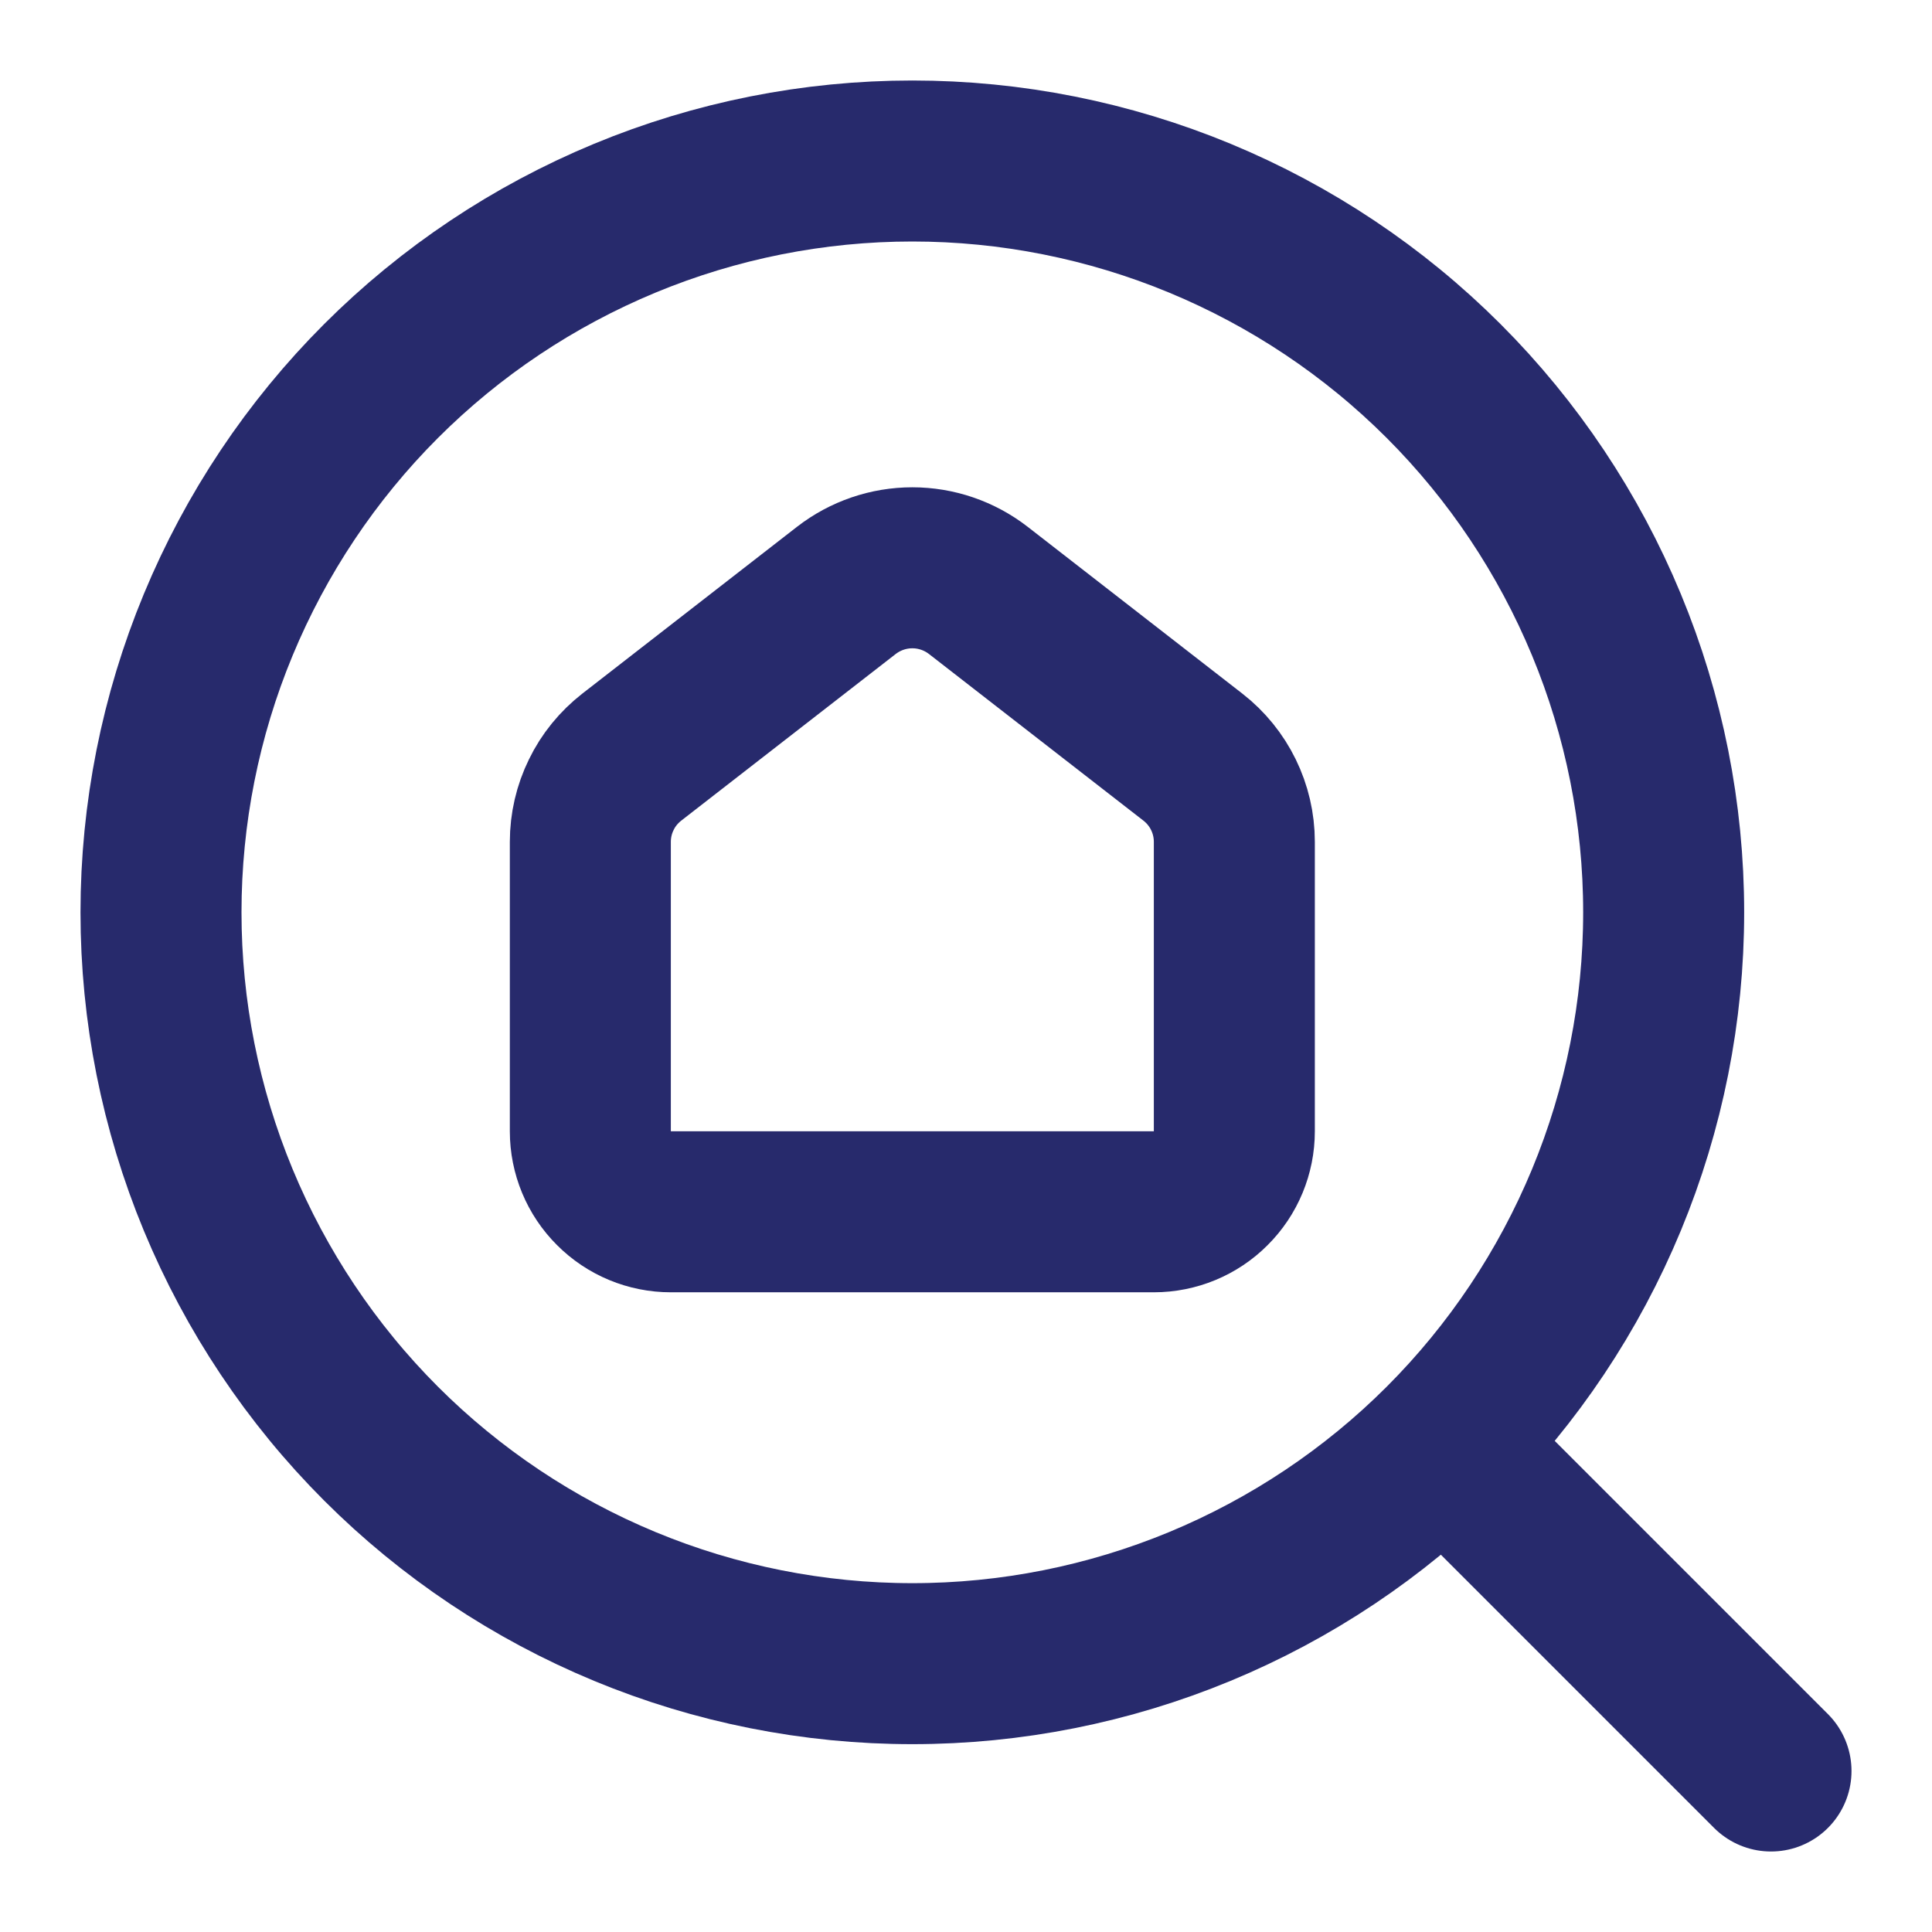
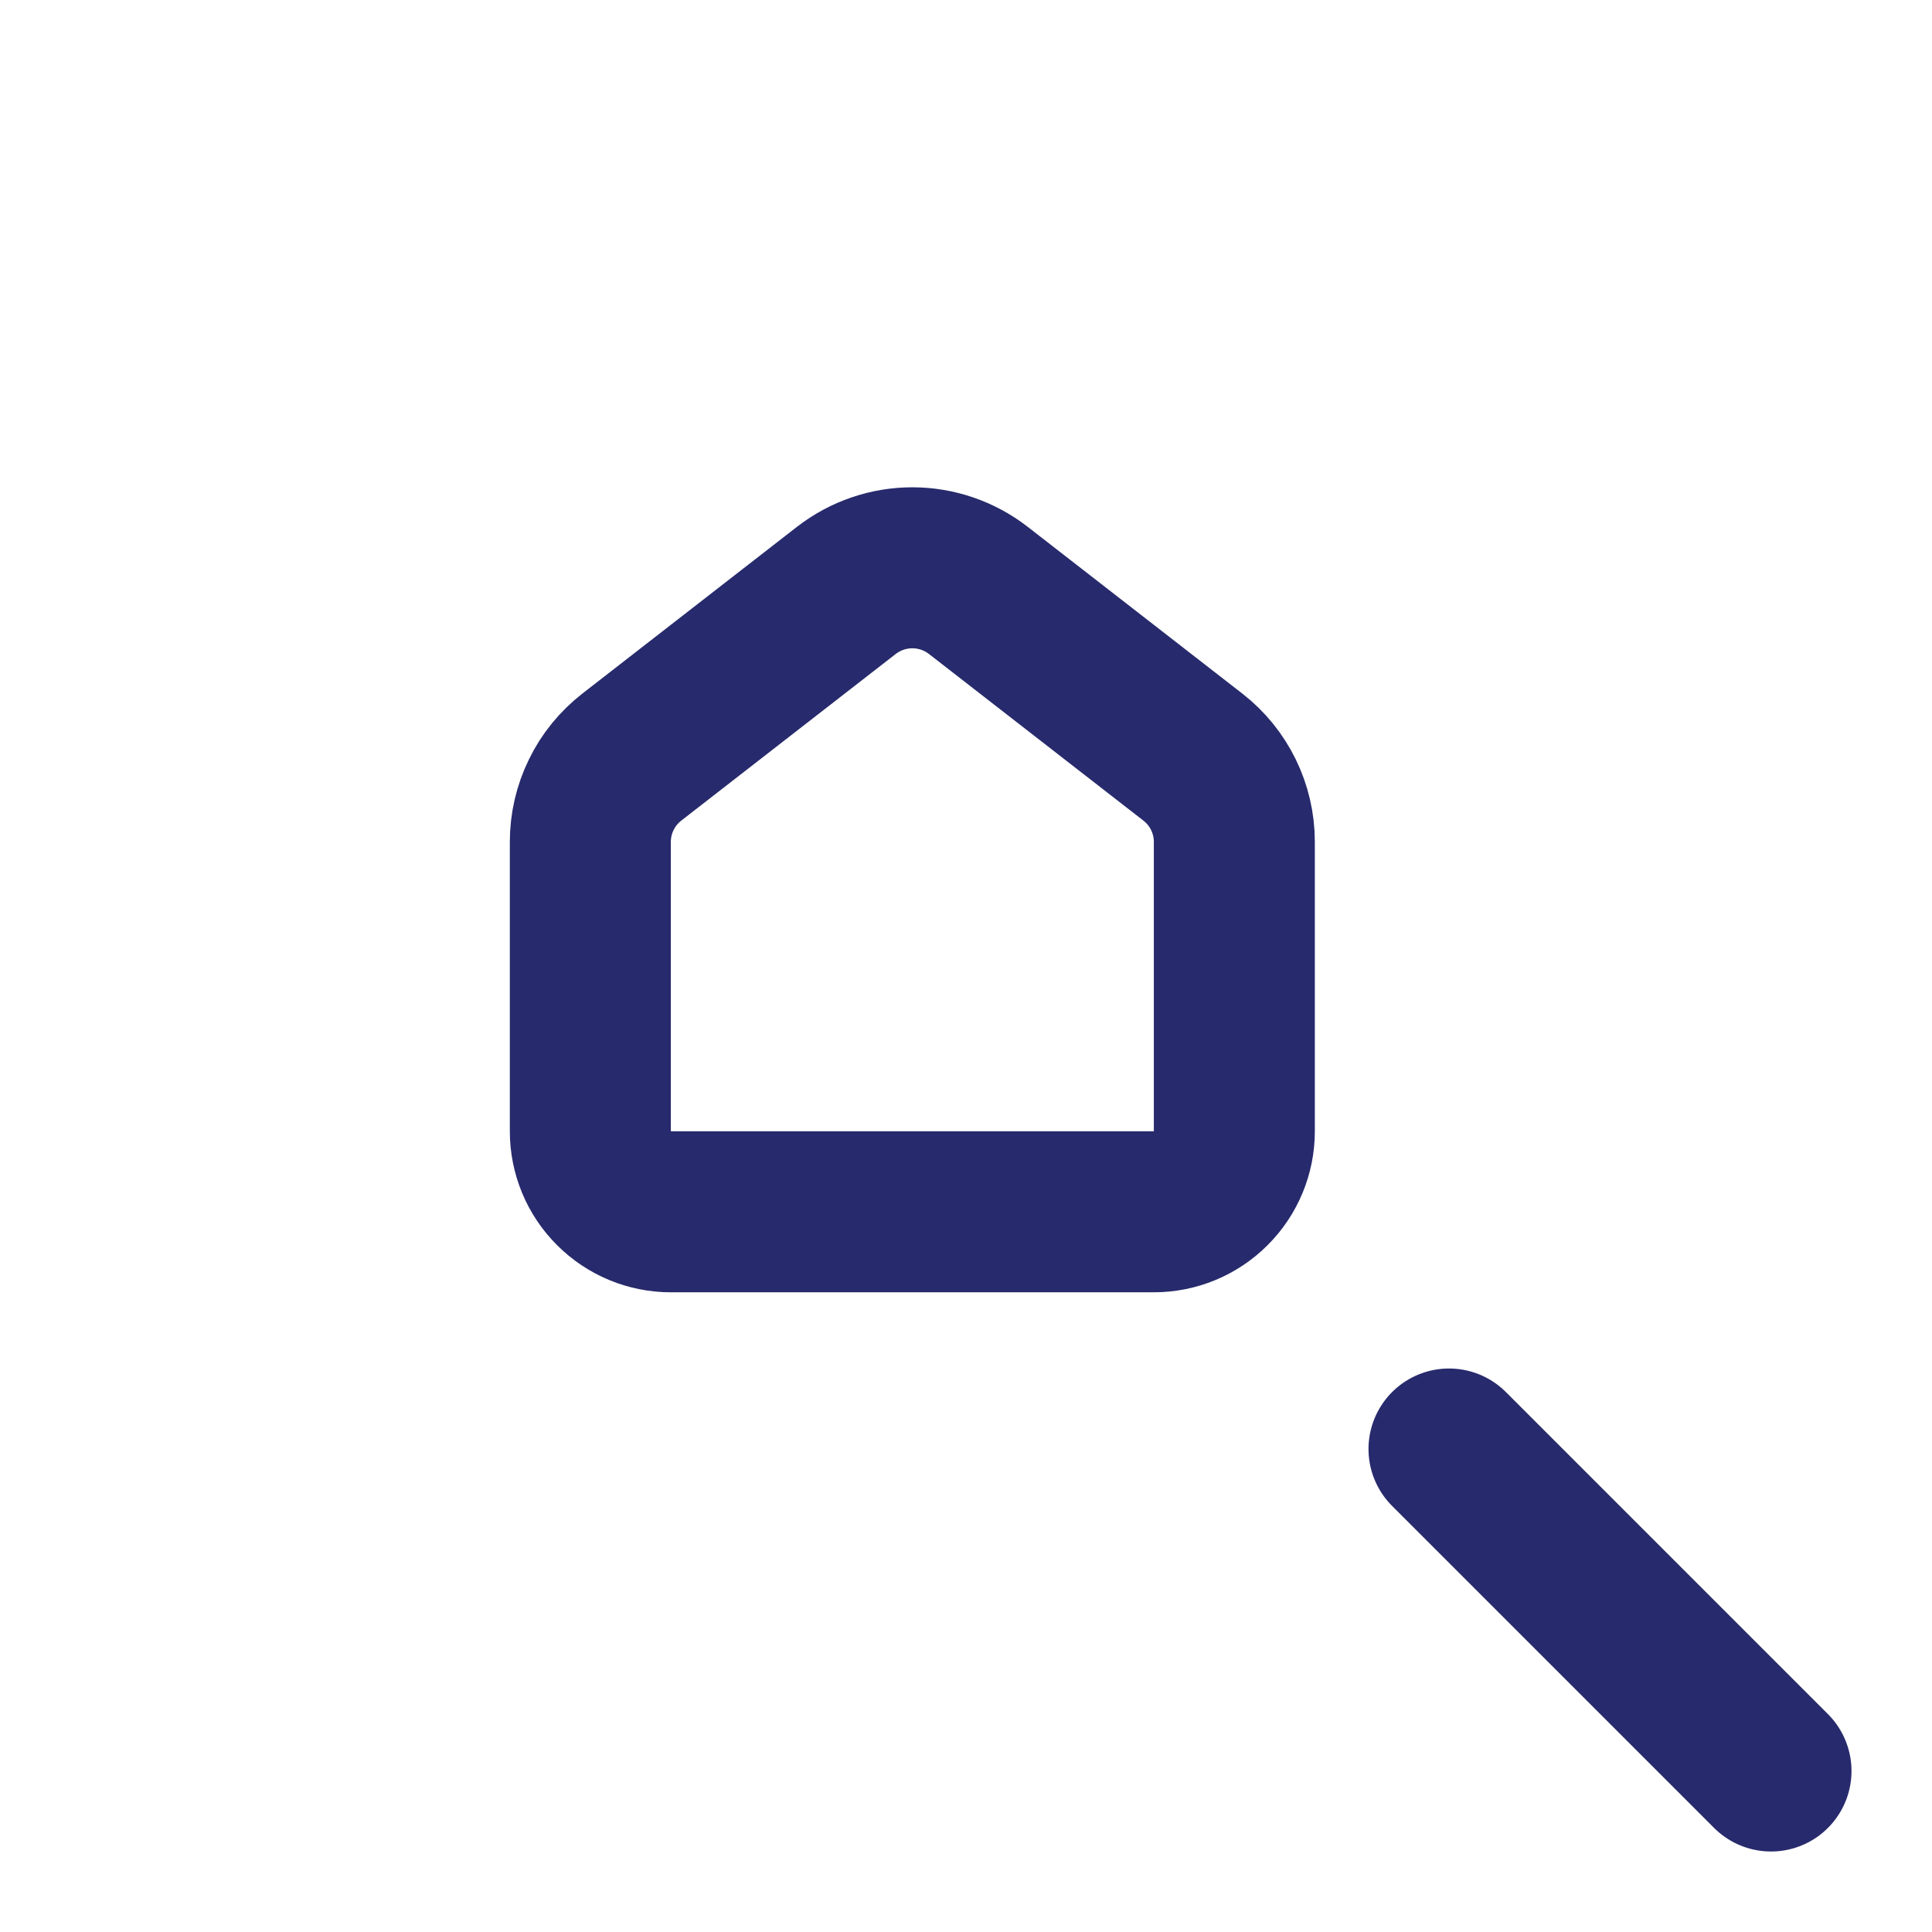
<svg xmlns="http://www.w3.org/2000/svg" width="18" height="18" viewBox="0 0 18 18" fill="none">
  <g id="Group 32687">
-     <path id="Vector" d="M1.5 8.5C1.5 9.419 1.681 10.329 2.033 11.179C2.385 12.028 2.9 12.8 3.55 13.45C4.2 14.1 4.972 14.615 5.821 14.967C6.67 15.319 7.581 15.5 8.5 15.5C9.419 15.5 10.329 15.319 11.179 14.967C12.028 14.615 12.8 14.1 13.45 13.45C14.1 12.8 14.615 12.028 14.967 11.179C15.319 10.329 15.5 9.419 15.5 8.5C15.5 7.581 15.319 6.67 14.967 5.821C14.615 4.972 14.1 4.2 13.45 3.55C12.8 2.9 12.028 2.385 11.179 2.033C10.329 1.681 9.419 1.5 8.5 1.5C7.581 1.5 6.67 1.681 5.821 2.033C4.972 2.385 4.2 2.9 3.55 3.55C2.9 4.2 2.385 4.972 2.033 5.821C1.681 6.67 1.5 7.581 1.5 8.5Z" stroke="#272A6C" stroke-width="1.5" stroke-linecap="round" stroke-linejoin="round" />
    <path id="Vector_2" d="M13.5 13.5L16.5 16.5" stroke="#272A6C" stroke-width="1.5" stroke-linecap="round" stroke-linejoin="round" />
    <path id="Vector_3" d="M11.114 7.054L9.114 5.5C8.938 5.364 8.722 5.29 8.5 5.29C8.278 5.29 8.062 5.364 7.886 5.5L5.886 7.054C5.766 7.148 5.668 7.267 5.602 7.404C5.535 7.54 5.5 7.691 5.5 7.843V10.54C5.5 10.739 5.579 10.93 5.72 11.07C5.86 11.211 6.051 11.29 6.25 11.29H10.75C10.949 11.29 11.14 11.211 11.28 11.07C11.421 10.93 11.5 10.739 11.5 10.54V7.843C11.5 7.534 11.357 7.243 11.114 7.054Z" stroke="#272A6C" stroke-width="1.5" stroke-linecap="round" stroke-linejoin="round" />
  </g>
</svg>